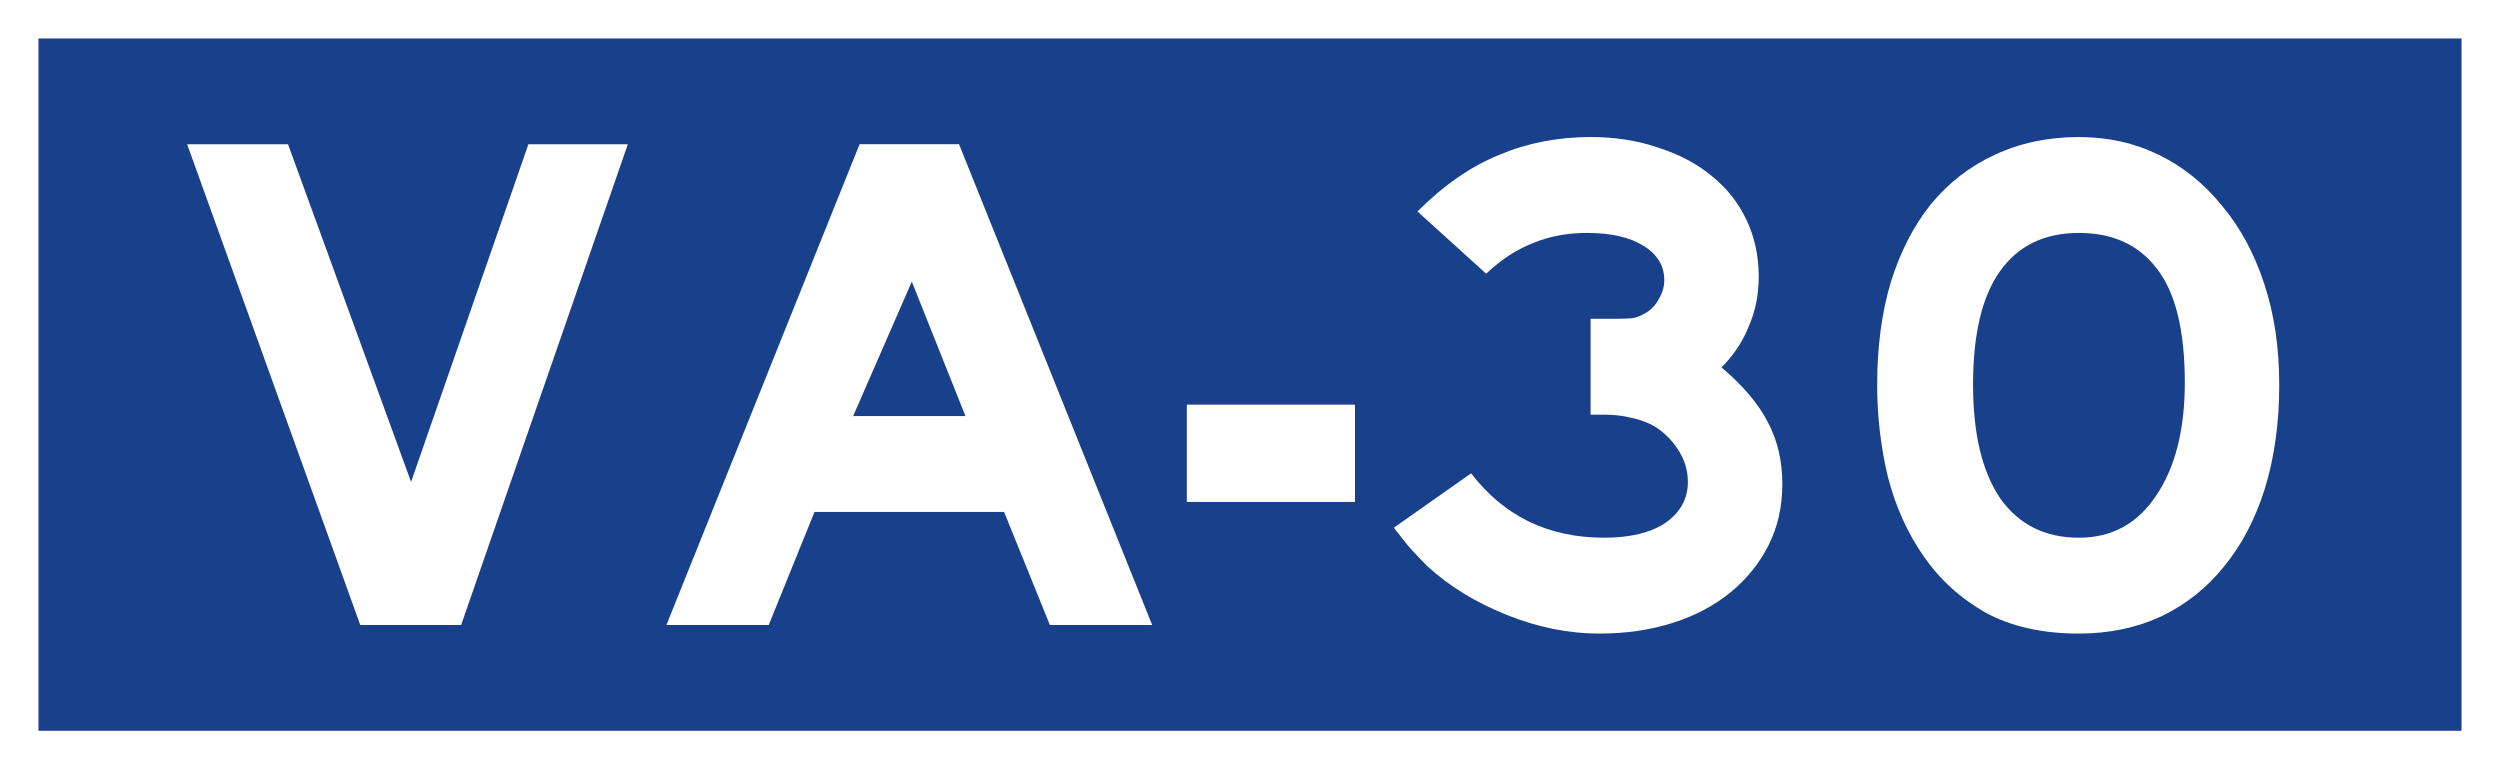
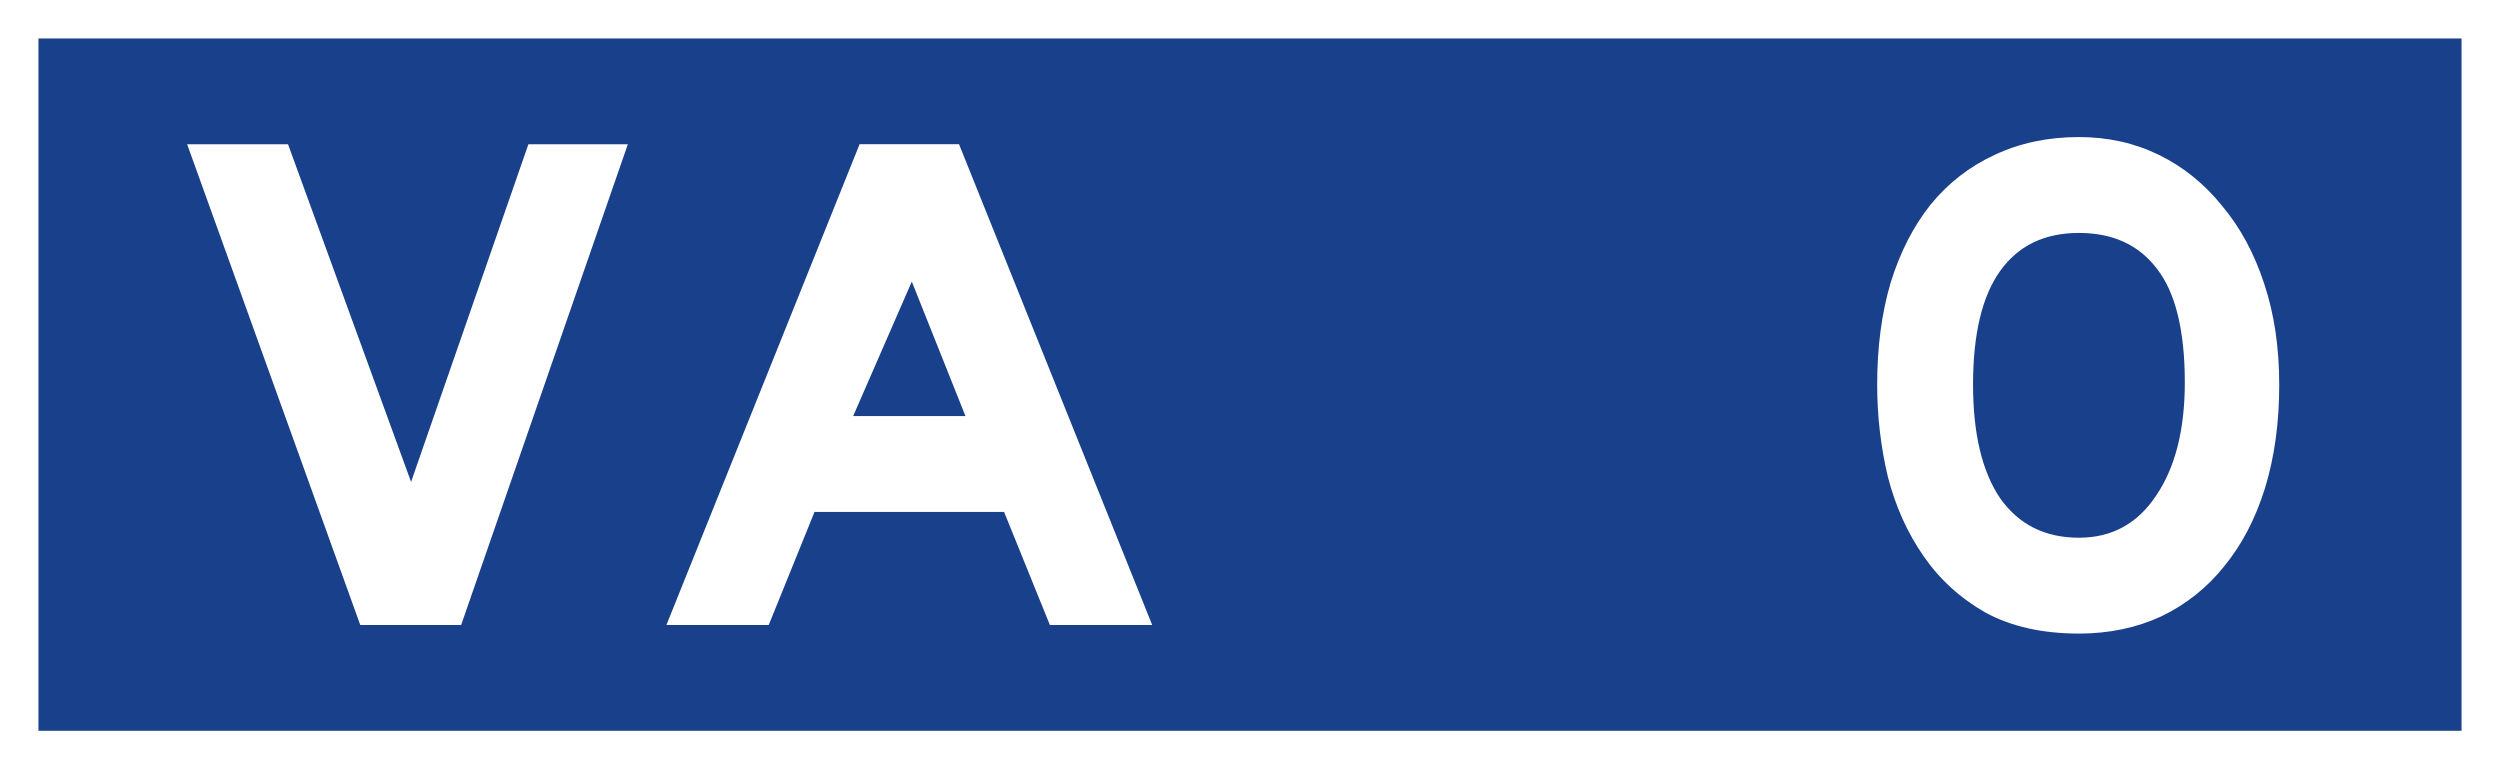
<svg xmlns="http://www.w3.org/2000/svg" id="svg8" version="1.1" viewBox="0 0 343.958 105.833" height="400" width="1300">
  <rect x="0" y="0" width="343.958" height="105.833" fill="#808080" stroke="none" />
  <defs id="defs2" />
  <g transform="translate(0.71,-83.134)" id="layer1">
    <rect y="85.78" x="1.936" height="100.542" width="338.667" id="rect1196" style="opacity:1;fill:#19408b;fill-opacity:1;stroke:#ffffff;stroke-width:5.292;stroke-miterlimit:4;stroke-dasharray:none;stroke-opacity:1" />
    <g id="text1200" style="font-style:normal;font-variant:normal;font-weight:normal;font-stretch:normal;font-size:98.431px;line-height:125%;font-family:'Roadgeek 2005 Series EM';-inkscape-font-specification:'Roadgeek 2005 Series EM';text-align:center;letter-spacing:0px;word-spacing:0px;writing-mode:lr-tb;text-anchor:middle;fill:#000000;fill-opacity:1;stroke:none;stroke-width:0.265px;stroke-linecap:butt;stroke-linejoin:miter;stroke-opacity:1" aria-label="VA-30">
      <path id="path8033" style="fill:#ffffff;stroke-width:0.265px" d="M 62.736,169.123 H 48.857 L 25.037,102.978 h 13.879 l 16.93,46.46 16.143,-46.46 h 13.682 z" />
      <path id="path8035" style="fill:#ffffff;stroke-width:0.265px" d="m 143.737,169.123 -6.3,-15.552 h -26.084 l -6.3,15.552 H 90.978 l 26.576,-66.146 h 13.682 l 26.576,66.146 z m -18.997,-47.247 -8.071,18.505 h 15.454 z" />
-       <path id="path8037" style="fill:#ffffff;stroke-width:0.265px" d="m 162.579,152.193 v -13.387 h 23.131 v 13.387 z" />
-       <path id="path8039" style="fill:#ffffff;stroke-width:0.265px" d="m 244.508,149.732 q 0,4.626 -1.87,8.367 -1.87,3.74 -5.217,6.496 -3.347,2.756 -7.973,4.233 -4.626,1.476 -10.138,1.476 -6.3,0 -12.698,-2.559 -6.398,-2.559 -10.926,-6.693 -1.28,-1.28 -2.165,-2.264 -0.886,-0.984 -2.461,-3.051 l 10.631,-7.481 q 6.792,8.859 18.308,8.859 5.414,0 8.465,-2.067 3.051,-2.165 3.051,-5.611 0,-2.461 -1.476,-4.626 -1.476,-2.165 -3.544,-3.248 -1.378,-0.689 -2.953,-0.984 -1.575,-0.394 -3.544,-0.394 h -1.87 v -13.19 h 3.445 q 1.772,0 2.362,-0.098 0.689,-0.098 1.575,-0.591 1.28,-0.689 1.969,-1.969 0.787,-1.28 0.787,-2.658 0,-2.953 -2.855,-4.725 -2.854,-1.772 -7.776,-1.772 -4.036,0 -7.382,1.378 -3.347,1.28 -6.496,4.233 l -9.449,-8.564 q 5.414,-5.414 11.221,-7.776 5.807,-2.461 12.599,-2.461 5.118,0 9.351,1.476 4.331,1.378 7.382,3.937 3.051,2.461 4.725,6.004 1.673,3.544 1.673,7.776 0,3.74 -1.378,6.89 -1.28,3.15 -3.74,5.611 4.429,3.74 6.398,7.579 1.969,3.74 1.969,8.465 z" />
      <path id="path8041" style="fill:#ffffff;stroke-width:0.265px" d="m 312.876,136.05 q 0,7.875 -1.969,14.273 -1.969,6.3 -5.611,10.729 -3.544,4.429 -8.662,6.89 -5.118,2.362 -11.32,2.362 -7.481,0 -12.796,-2.855 -5.217,-2.953 -8.564,-7.776 -3.347,-4.823 -4.922,-10.926 -1.476,-6.201 -1.476,-12.698 0,-7.776 1.87,-14.076 1.969,-6.3 5.512,-10.729 3.642,-4.429 8.76,-6.792 5.217,-2.461 11.615,-2.461 6.004,0 11.024,2.461 5.02,2.461 8.662,6.989 3.74,4.429 5.807,10.729 2.067,6.201 2.067,13.879 z m -12.993,-0.295 q 0,-10.729 -3.839,-15.651 -3.74,-4.922 -10.729,-4.922 -7.087,0 -10.827,5.217 -3.74,5.217 -3.74,15.651 0,10.138 3.74,15.651 3.839,5.414 10.827,5.414 6.792,0 10.631,-5.807 3.937,-5.807 3.937,-15.552 z" />
    </g>
  </g>
</svg>